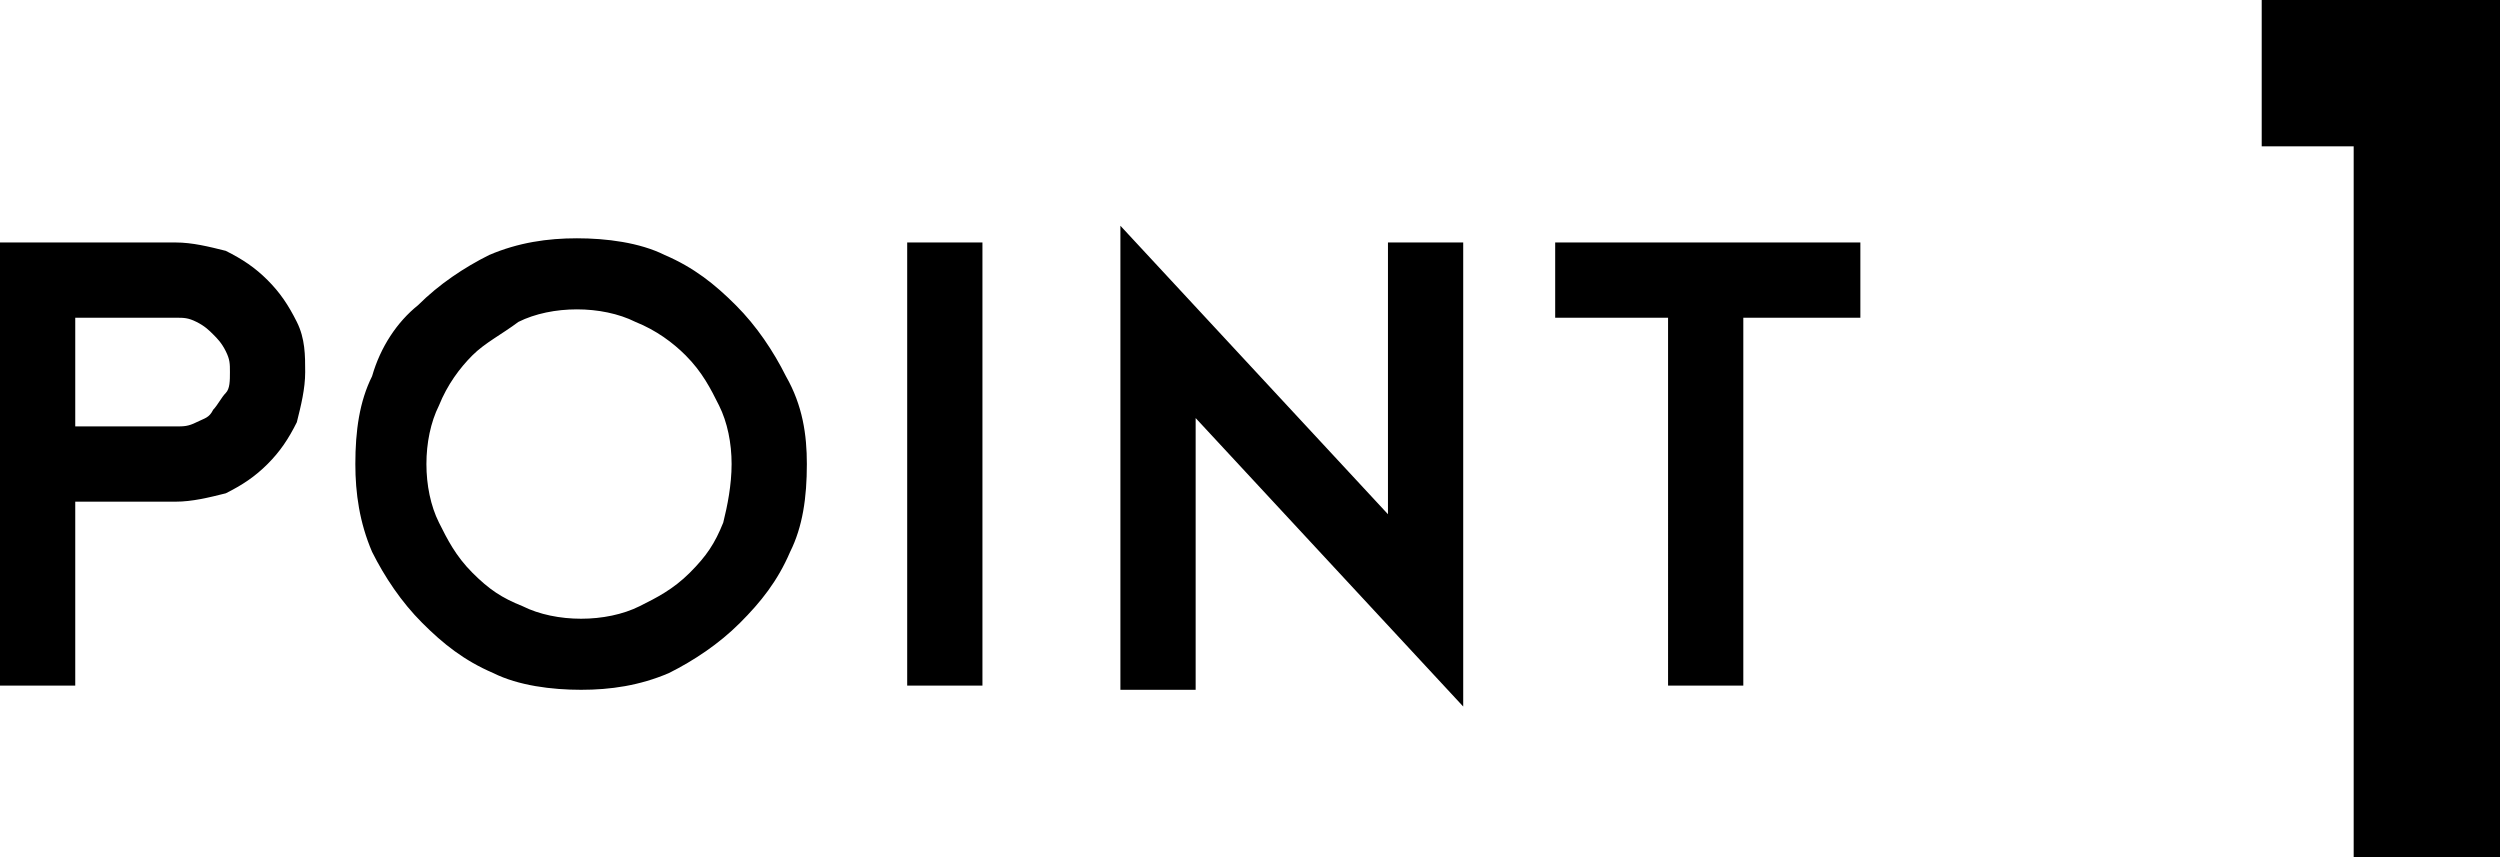
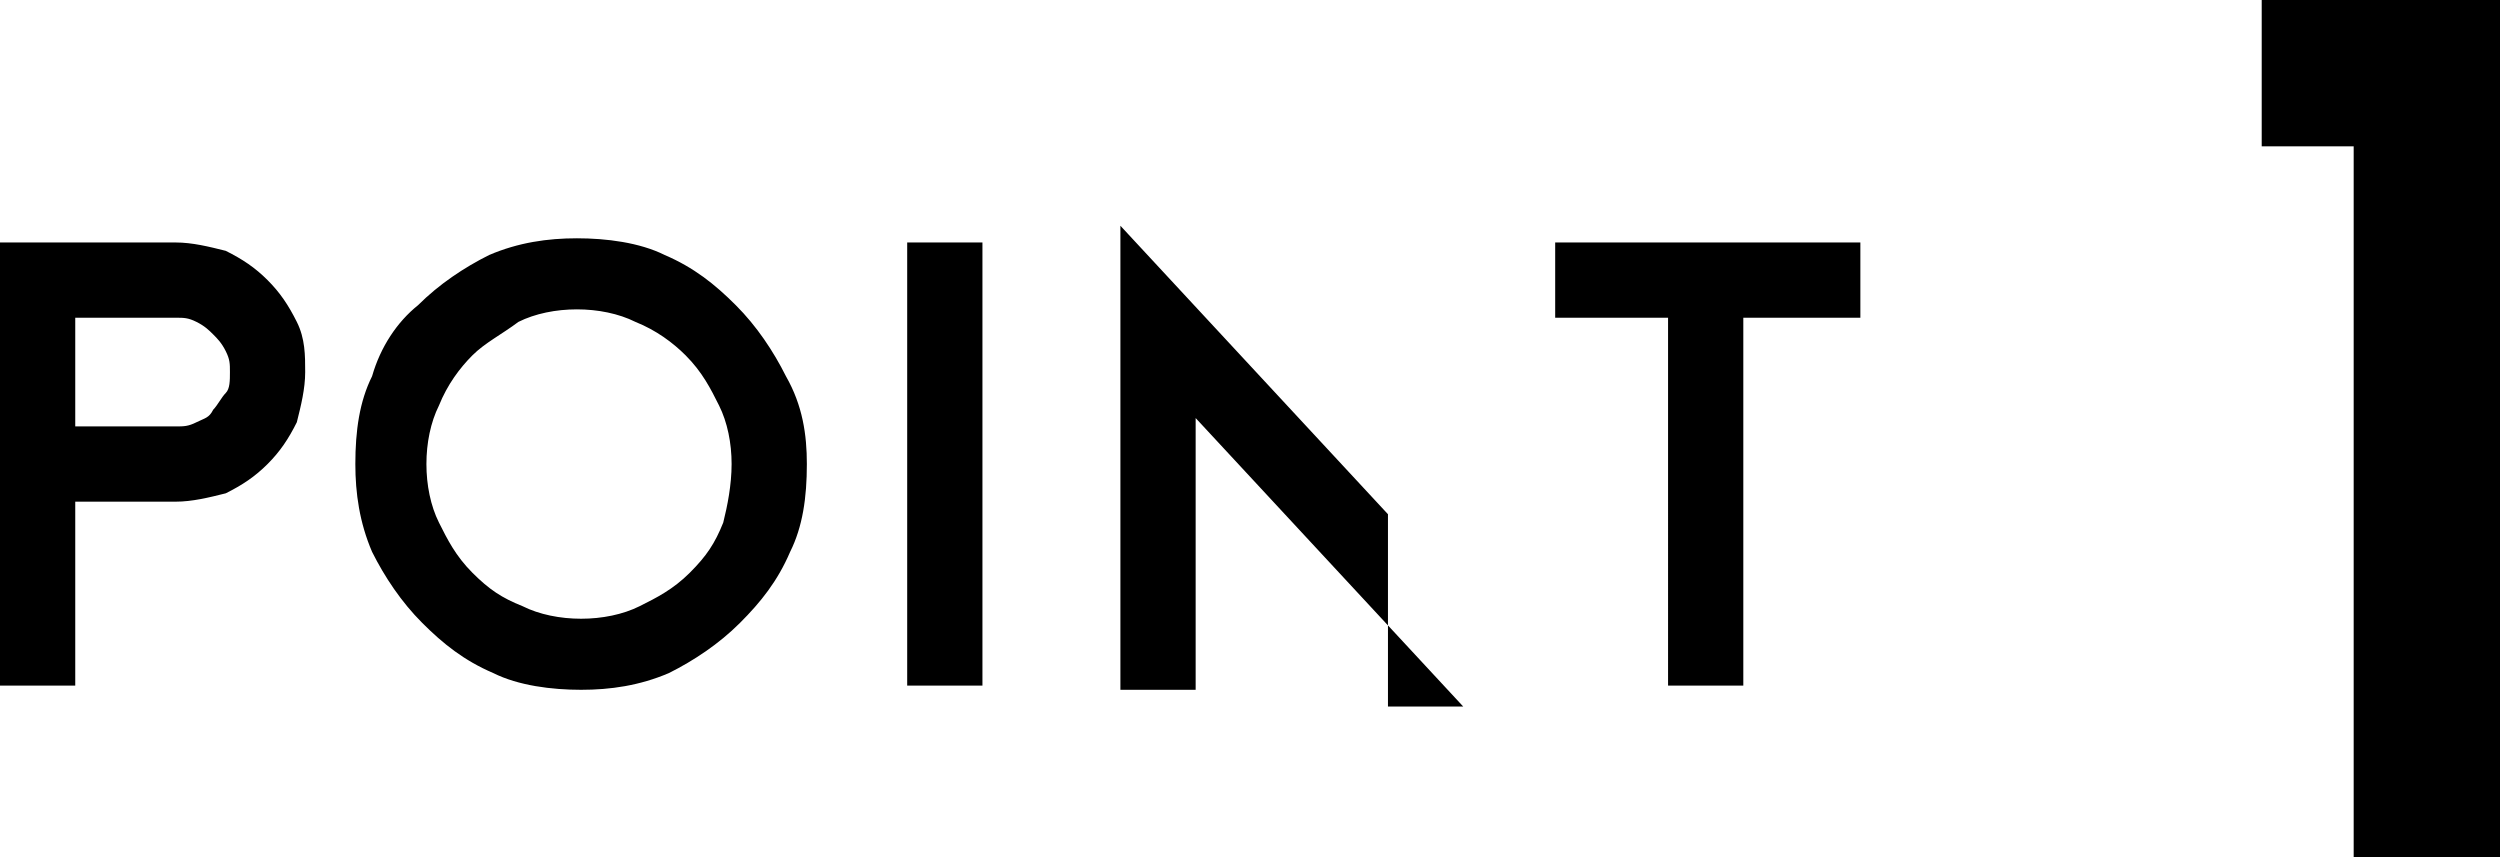
<svg xmlns="http://www.w3.org/2000/svg" width="59.8" height="20.5" viewBox="0 0 59.8 20.5">
-   <path d="M7.3 8.9c0 .4-.1.8-.2 1.2-.2.4-.4.7-.7 1-.3.3-.6.5-1 .7-.4.1-.8.2-1.2.2H1.8v4.4H0V5.8h4.2c.4 0 .8.1 1.2.2.4.2.7.4 1 .7.3.3.5.6.7 1s.2.8.2 1.2zm-1.8 0c0-.2 0-.3-.1-.5s-.2-.3-.3-.4-.2-.2-.4-.3c-.2-.1-.3-.1-.5-.1H1.8v2.6h2.4c.2 0 .3 0 .5-.1s.3-.1.4-.3c.1-.1.2-.3.3-.4.1-.1.1-.3.1-.5zM19.3 11.1c0 .8-.1 1.5-.4 2.1-.3.7-.7 1.2-1.2 1.7s-1.1.9-1.7 1.2c-.7.3-1.4.4-2.1.4s-1.5-.1-2.1-.4c-.7-.3-1.2-.7-1.7-1.2s-.9-1.1-1.2-1.7c-.3-.7-.4-1.4-.4-2.1 0-.8.1-1.5.4-2.1.2-.7.6-1.3 1.1-1.7.5-.5 1.1-.9 1.7-1.2.7-.3 1.4-.4 2.1-.4s1.5.1 2.1.4c.7.3 1.2.7 1.7 1.2s.9 1.1 1.2 1.7c.4.7.5 1.4.5 2.1zm-1.8 0c0-.5-.1-1-.3-1.4-.2-.4-.4-.8-.8-1.2-.3-.3-.7-.6-1.2-.8-.4-.2-.9-.3-1.4-.3-.5 0-1 .1-1.4.3-.4.3-.8.5-1.1.8-.3.3-.6.7-.8 1.2-.2.4-.3.9-.3 1.4 0 .5.1 1 .3 1.4.2.4.4.8.8 1.2s.7.6 1.2.8c.4.2.9.3 1.4.3.5 0 1-.1 1.4-.3.4-.2.8-.4 1.2-.8s.6-.7.8-1.2c.1-.4.2-.9.2-1.4zM23.5 16.4h-1.8V5.8h1.8v10.6zM35 16.9L28.6 10v6.5h-1.8V5.4l6.4 6.9V5.8H35v11.1zM44.4 7.6h-2.7v8.8h-1.8V7.6h-2.7V5.8h7.3v1.8zM59.8 20.5h-3.5v-17h-2.2V0h5.7v20.5z" />
+   <path d="M7.3 8.9c0 .4-.1.8-.2 1.2-.2.4-.4.7-.7 1-.3.3-.6.5-1 .7-.4.1-.8.2-1.2.2H1.8v4.4H0V5.8h4.2c.4 0 .8.1 1.2.2.4.2.7.4 1 .7.3.3.5.6.7 1s.2.8.2 1.2zm-1.8 0c0-.2 0-.3-.1-.5s-.2-.3-.3-.4-.2-.2-.4-.3c-.2-.1-.3-.1-.5-.1H1.8v2.6h2.4c.2 0 .3 0 .5-.1s.3-.1.4-.3c.1-.1.2-.3.3-.4.1-.1.1-.3.1-.5zM19.3 11.1c0 .8-.1 1.5-.4 2.1-.3.7-.7 1.2-1.2 1.7s-1.1.9-1.7 1.2c-.7.3-1.4.4-2.1.4s-1.5-.1-2.1-.4c-.7-.3-1.2-.7-1.7-1.2s-.9-1.1-1.2-1.7c-.3-.7-.4-1.4-.4-2.1 0-.8.1-1.5.4-2.1.2-.7.6-1.3 1.1-1.7.5-.5 1.1-.9 1.7-1.2.7-.3 1.4-.4 2.1-.4s1.5.1 2.1.4c.7.3 1.2.7 1.7 1.2s.9 1.1 1.2 1.7c.4.7.5 1.4.5 2.1zm-1.8 0c0-.5-.1-1-.3-1.4-.2-.4-.4-.8-.8-1.2-.3-.3-.7-.6-1.2-.8-.4-.2-.9-.3-1.4-.3-.5 0-1 .1-1.4.3-.4.3-.8.5-1.1.8-.3.3-.6.7-.8 1.2-.2.4-.3.9-.3 1.4 0 .5.1 1 .3 1.4.2.4.4.8.8 1.2s.7.6 1.2.8c.4.2.9.3 1.4.3.5 0 1-.1 1.4-.3.4-.2.8-.4 1.2-.8s.6-.7.8-1.2c.1-.4.2-.9.2-1.4zM23.5 16.4h-1.8V5.8h1.8v10.6zM35 16.9L28.6 10v6.5h-1.8V5.4l6.4 6.9V5.8v11.1zM44.4 7.6h-2.7v8.8h-1.8V7.6h-2.7V5.8h7.3v1.8zM59.8 20.5h-3.5v-17h-2.2V0h5.7v20.5z" />
</svg>